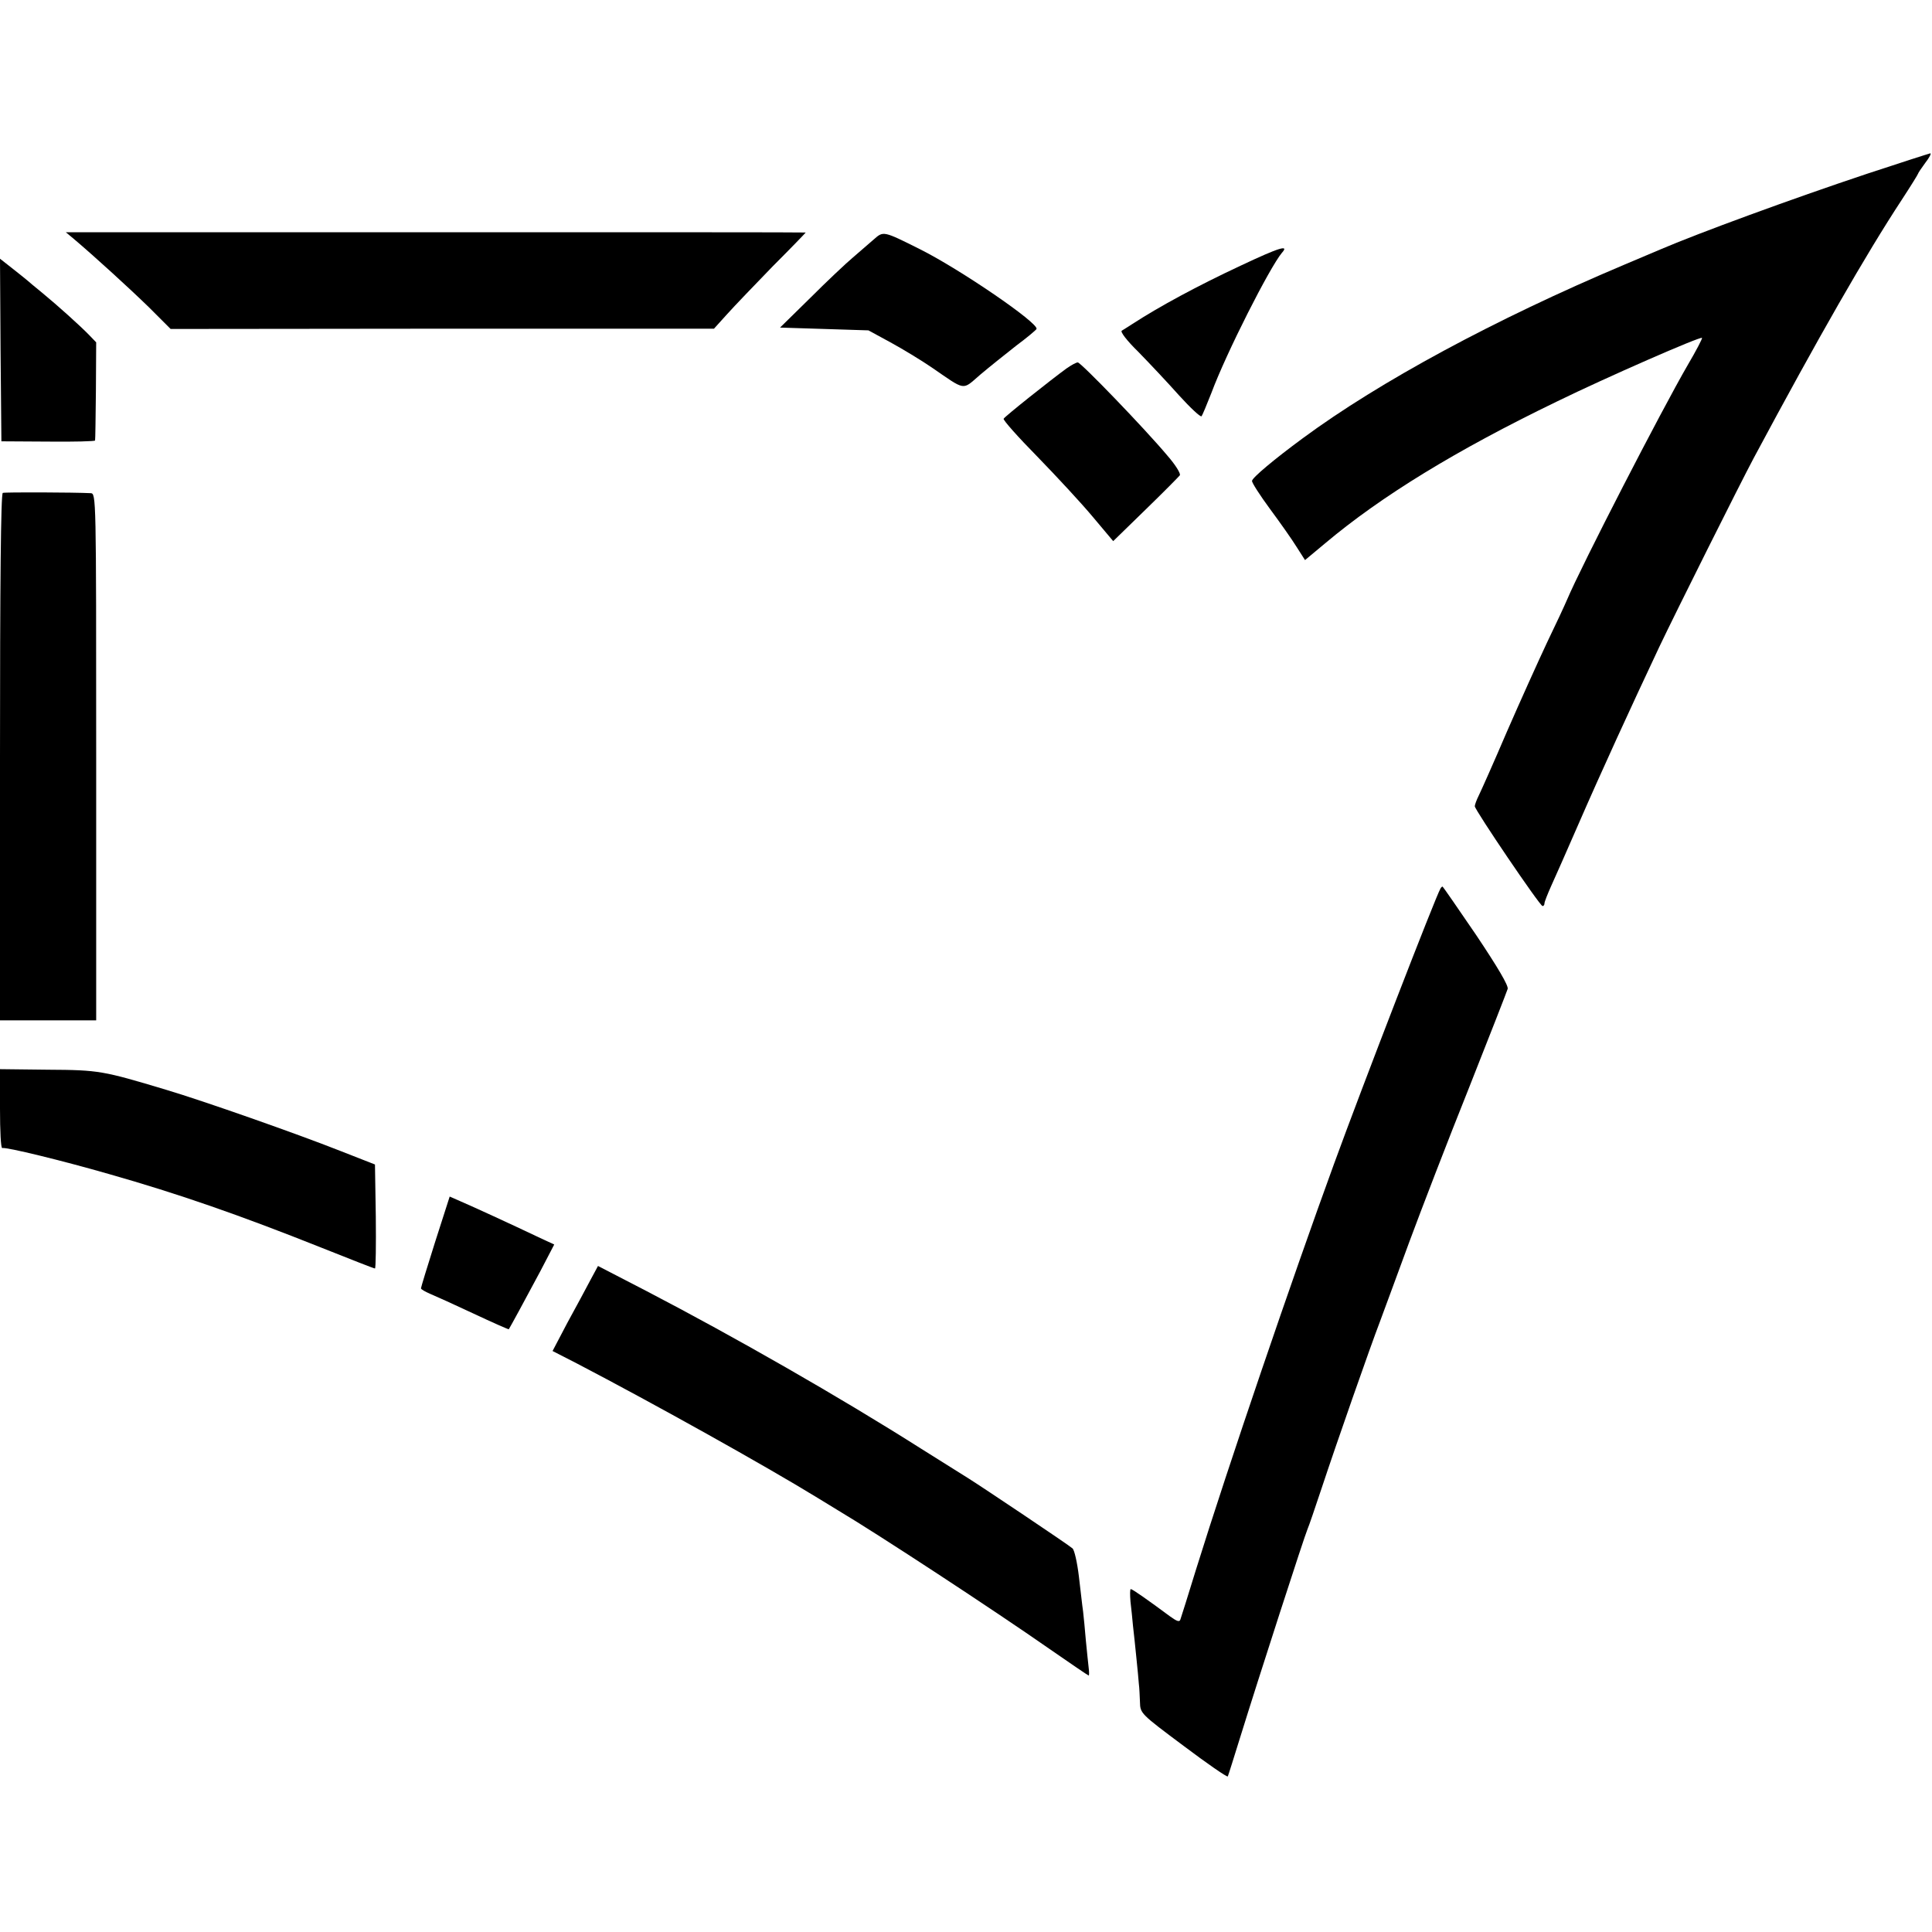
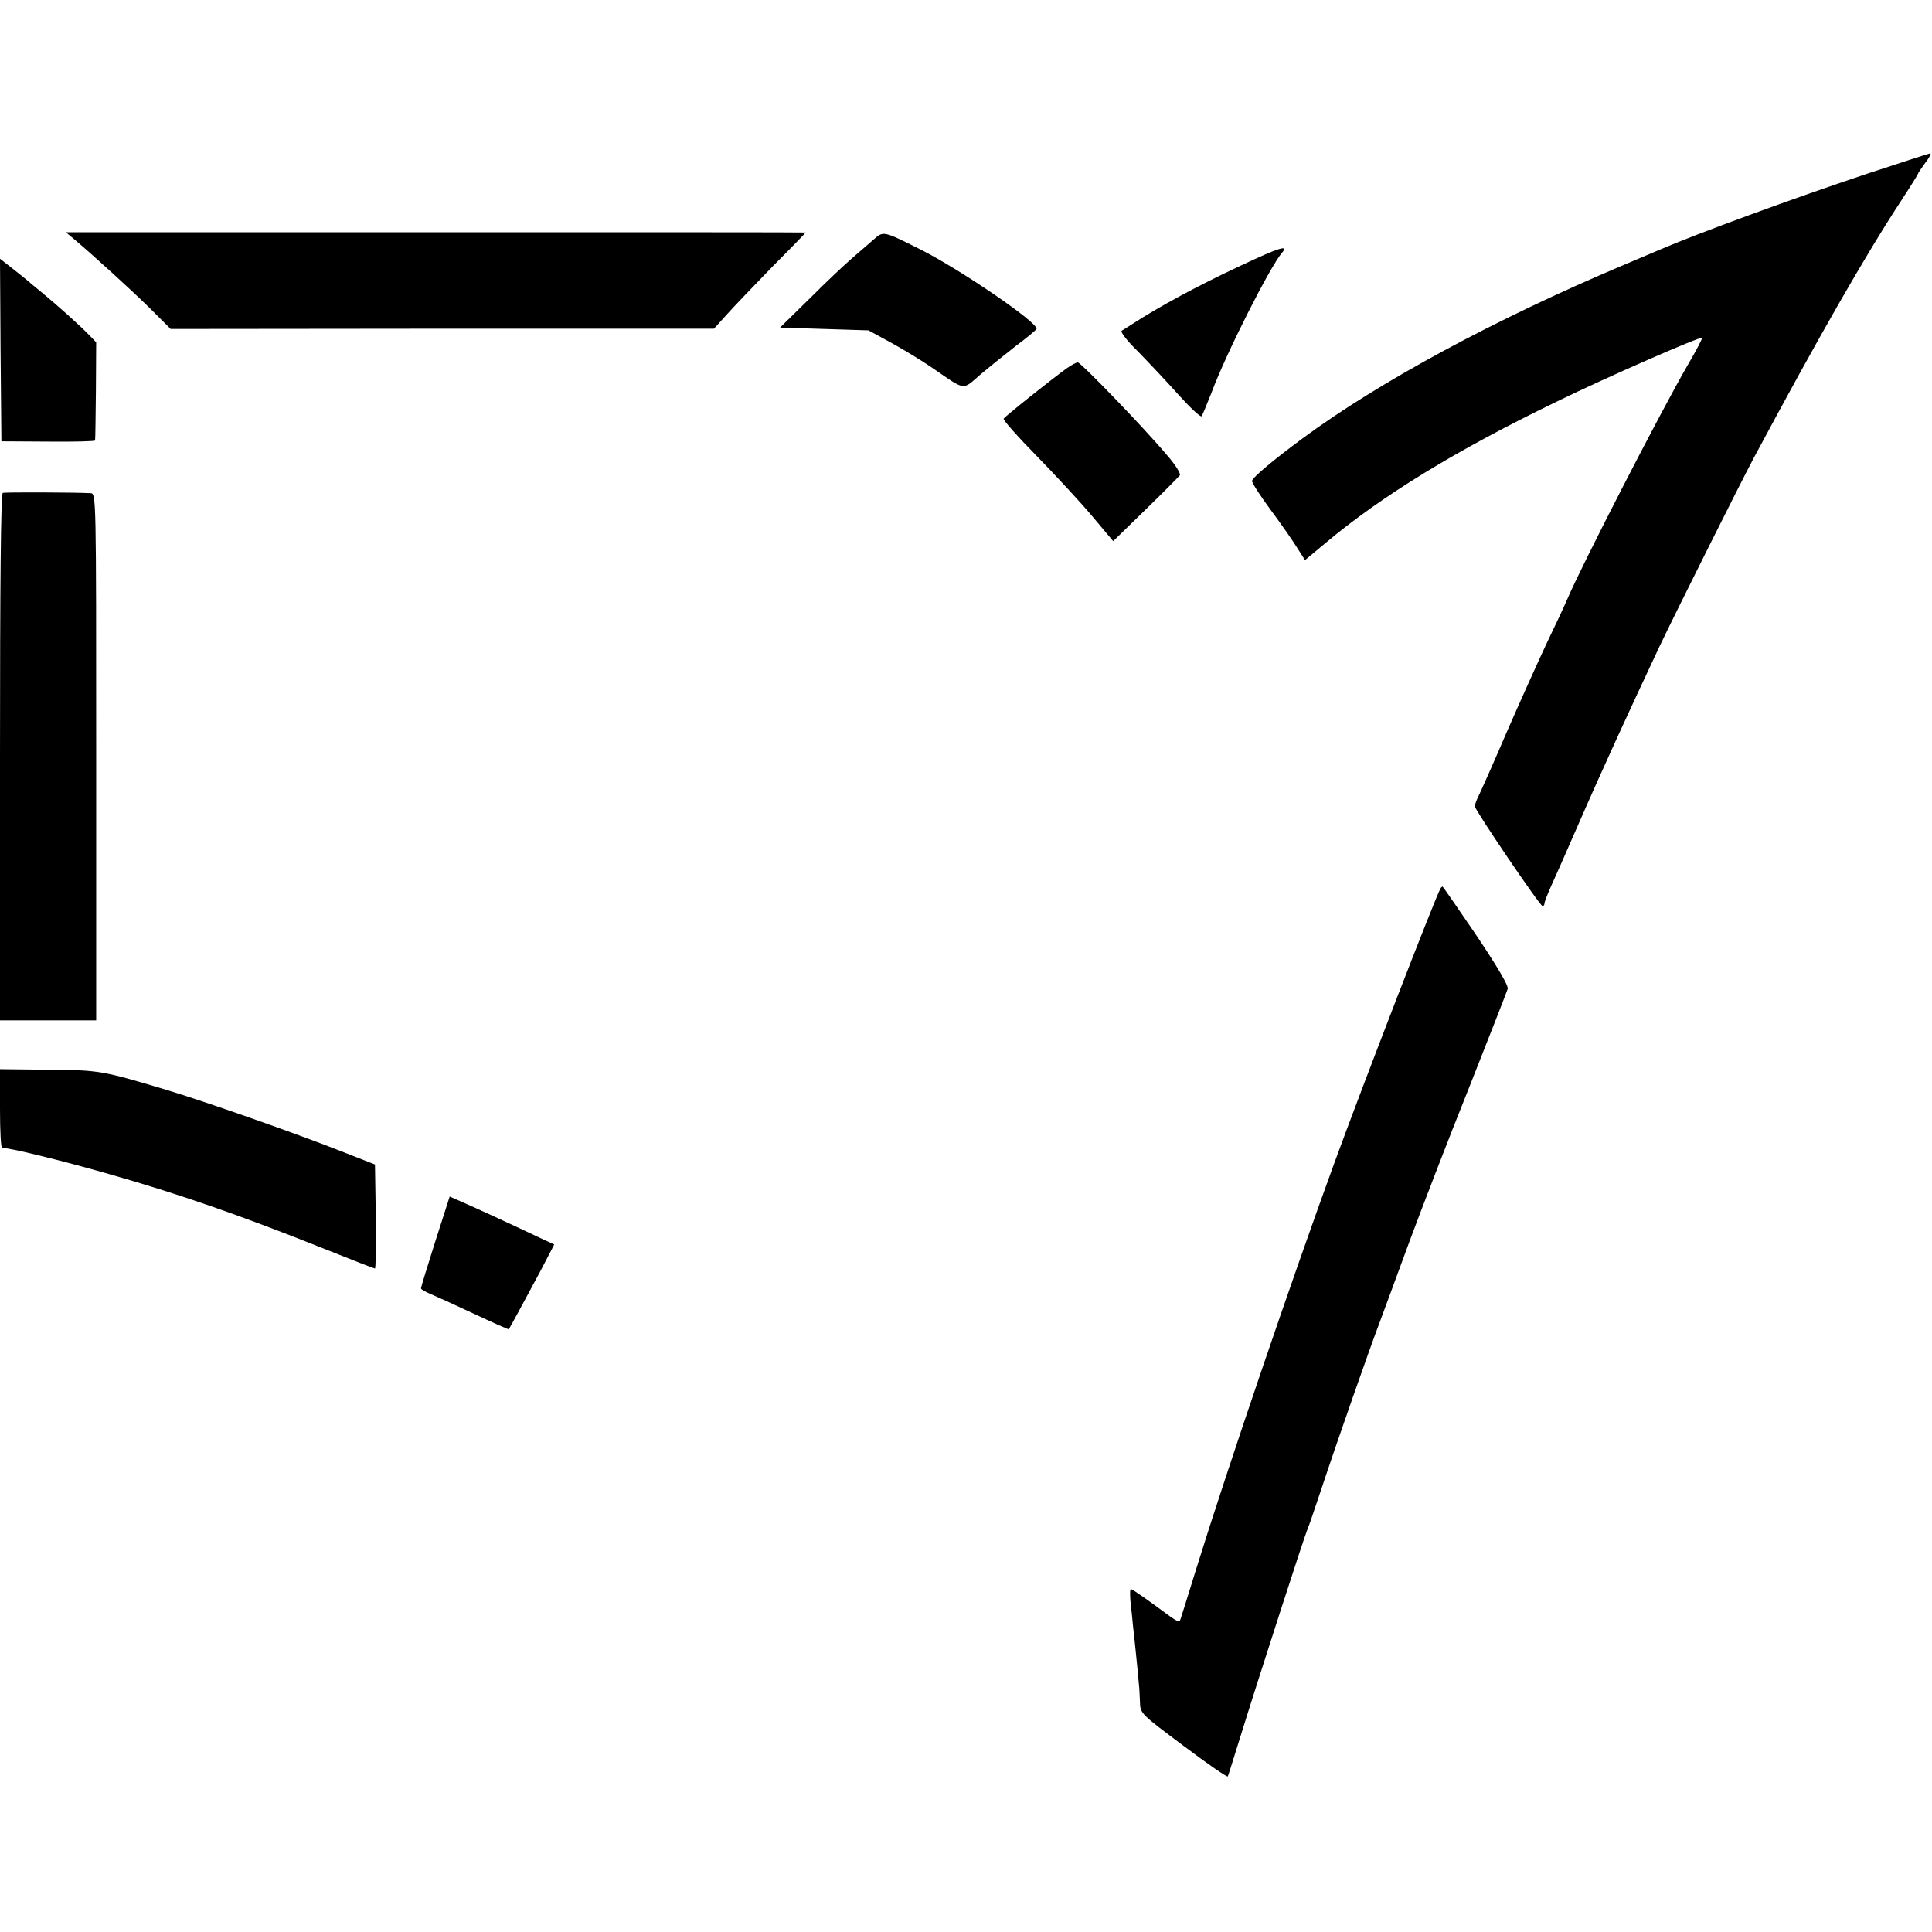
<svg xmlns="http://www.w3.org/2000/svg" version="1.0" width="693pt" height="693pt" viewBox="0 0 693 693" preserveAspectRatio="xMidYMid meet">
  <g transform="translate(0,693) scale(0.1,-0.1)" fill="#000000" stroke="none">
    <path d="M6695 6306 c-267 -89 -605 -213 -740 -271 -16 -7 -75 -32 -130 -55 -462 -195 -877 -419 -1152 -622 -102 -75 -182 -142 -182 -153 -1 -6 28 -51 64 -100 37 -50 80 -111 96 -137 l30 -47 72 60 c201 169 470 334 832 509 176 86 514 234 520 228 2 -2 -21 -46 -51 -97 -94 -162 -381 -719 -433 -842 -8 -19 -40 -88 -72 -154 -31 -66 -96 -210 -144 -320 -47 -110 -93 -213 -101 -229 -8 -16 -14 -33 -14 -38 0 -13 233 -357 243 -358 4 0 7 4 7 10 0 5 11 33 24 62 13 29 56 125 94 213 87 200 190 424 294 645 60 126 289 584 338 676 233 435 402 730 532 928 32 49 58 91 58 93 0 2 12 20 26 39 15 19 22 34 18 34 -5 -1 -108 -34 -229 -74z" />
    <path d="M266 6072 c72 -61 195 -173 268 -244 l78 -78 975 1 974 0 47 52 c26 29 100 106 164 172 65 65 118 120 118 121 0 1 -597 1 -1327 1 l-1327 0 30 -25z" />
    <path d="M3134 6071 c-16 -14 -50 -43 -74 -64 -25 -21 -94 -86 -153 -145 l-109 -107 159 -5 158 -5 79 -43 c44 -24 110 -64 148 -90 124 -85 108 -83 174 -26 33 28 91 74 129 104 39 29 71 56 73 60 8 21 -274 214 -418 286 -132 66 -131 66 -166 35z" />
    <path d="M4450 5977 c-154 -72 -291 -146 -388 -209 -15 -10 -32 -20 -38 -24 -7 -3 17 -35 60 -77 39 -40 104 -109 145 -155 41 -45 77 -79 81 -75 3 4 19 42 35 83 54 145 209 450 253 503 27 30 -6 21 -148 -46z" />
    <path d="M2 5674 l3 -327 168 -1 c92 -1 168 1 168 4 1 3 2 83 3 178 l1 174 -25 26 c-32 33 -113 106 -169 152 -24 19 -48 40 -54 45 -7 6 -31 25 -55 44 l-42 33 2 -328z" />
    <path d="M3825 5608 c-55 -40 -220 -171 -225 -180 -3 -4 51 -65 120 -135 69 -71 159 -168 199 -216 l74 -88 116 113 c64 62 119 118 123 123 4 6 -16 38 -44 70 -82 98 -311 335 -322 335 -6 0 -24 -10 -41 -22z" />
    <path d="M10 5162 c-7 -3 -10 -327 -10 -948 l0 -944 173 0 172 0 0 945 c0 941 0 945 -20 946 -59 3 -306 4 -315 1z" />
    <path d="M5167 3743 c-17 -28 -280 -708 -382 -988 -149 -408 -379 -1082 -495 -1455 -28 -91 -53 -171 -56 -179 -3 -10 -12 -7 -37 11 -81 60 -135 98 -141 98 -3 0 -3 -20 -1 -45 3 -25 7 -64 9 -87 3 -24 8 -74 12 -113 4 -38 8 -81 9 -95 2 -14 3 -43 4 -65 1 -41 2 -42 156 -157 85 -64 156 -113 159 -110 2 4 22 68 45 142 66 213 231 723 241 745 5 11 27 76 50 145 55 166 174 506 210 600 15 41 63 170 105 285 43 116 138 363 213 550 74 187 137 348 140 358 3 12 -36 78 -113 193 -65 95 -119 174 -121 174 -1 0 -5 -3 -7 -7z" />
    <path d="M0 2953 c0 -79 3 -142 8 -141 15 4 215 -45 382 -93 250 -71 471 -148 762 -264 103 -41 189 -75 193 -75 3 0 4 84 3 186 l-3 187 -125 49 c-157 62 -490 179 -624 219 -227 68 -240 71 -424 72 l-172 2 0 -142z" />
    <path d="M1561 2476 c-28 -88 -51 -164 -51 -167 0 -4 15 -12 33 -20 17 -7 88 -39 156 -71 68 -32 125 -57 126 -56 3 4 56 101 113 208 l50 96 -56 26 c-101 48 -236 110 -278 128 l-41 18 -52 -162z" />
-     <path d="M2117 2337 c-15 -29 -52 -97 -82 -152 l-53 -101 86 -44 c276 -144 676 -367 865 -483 29 -18 61 -37 72 -44 143 -85 561 -359 760 -498 75 -52 138 -95 140 -95 2 0 2 12 0 28 -2 15 -6 59 -10 97 -3 39 -8 86 -10 105 -3 19 -9 76 -15 125 -6 50 -16 95 -23 101 -10 10 -322 219 -373 251 -10 6 -86 54 -169 106 -293 186 -671 402 -986 566 l-174 90 -28 -52z" />
  </g>
</svg>